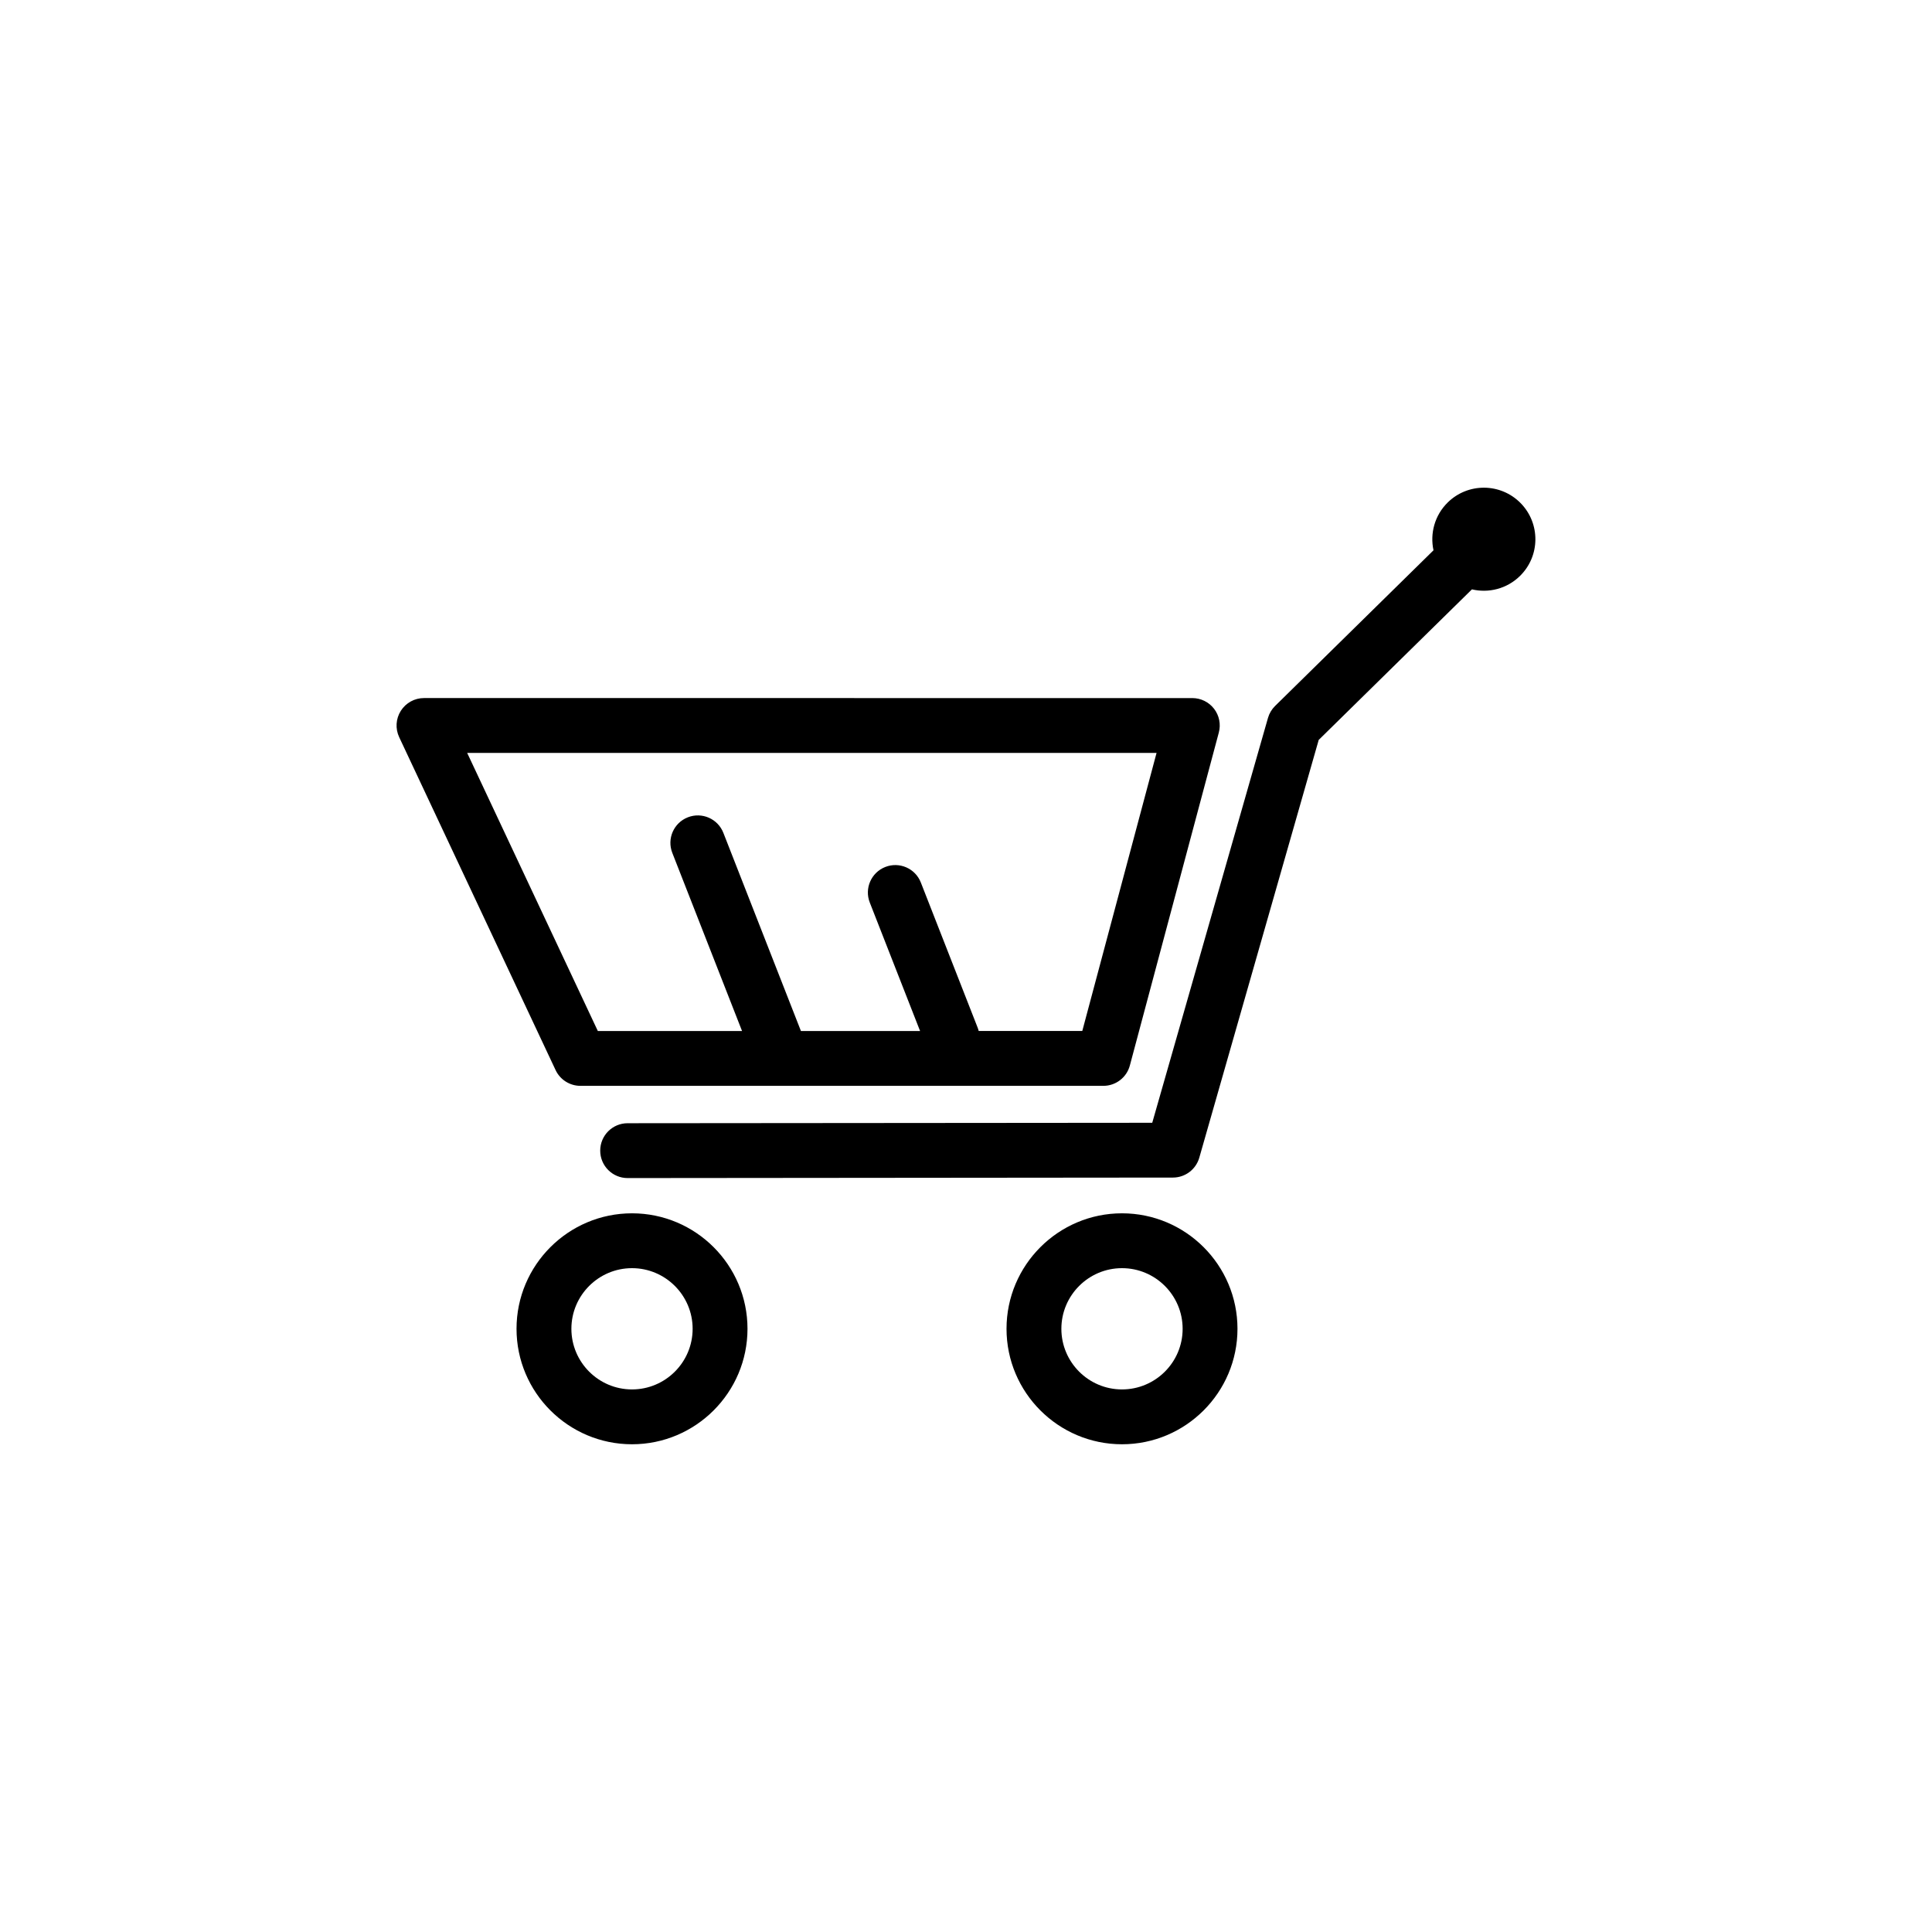
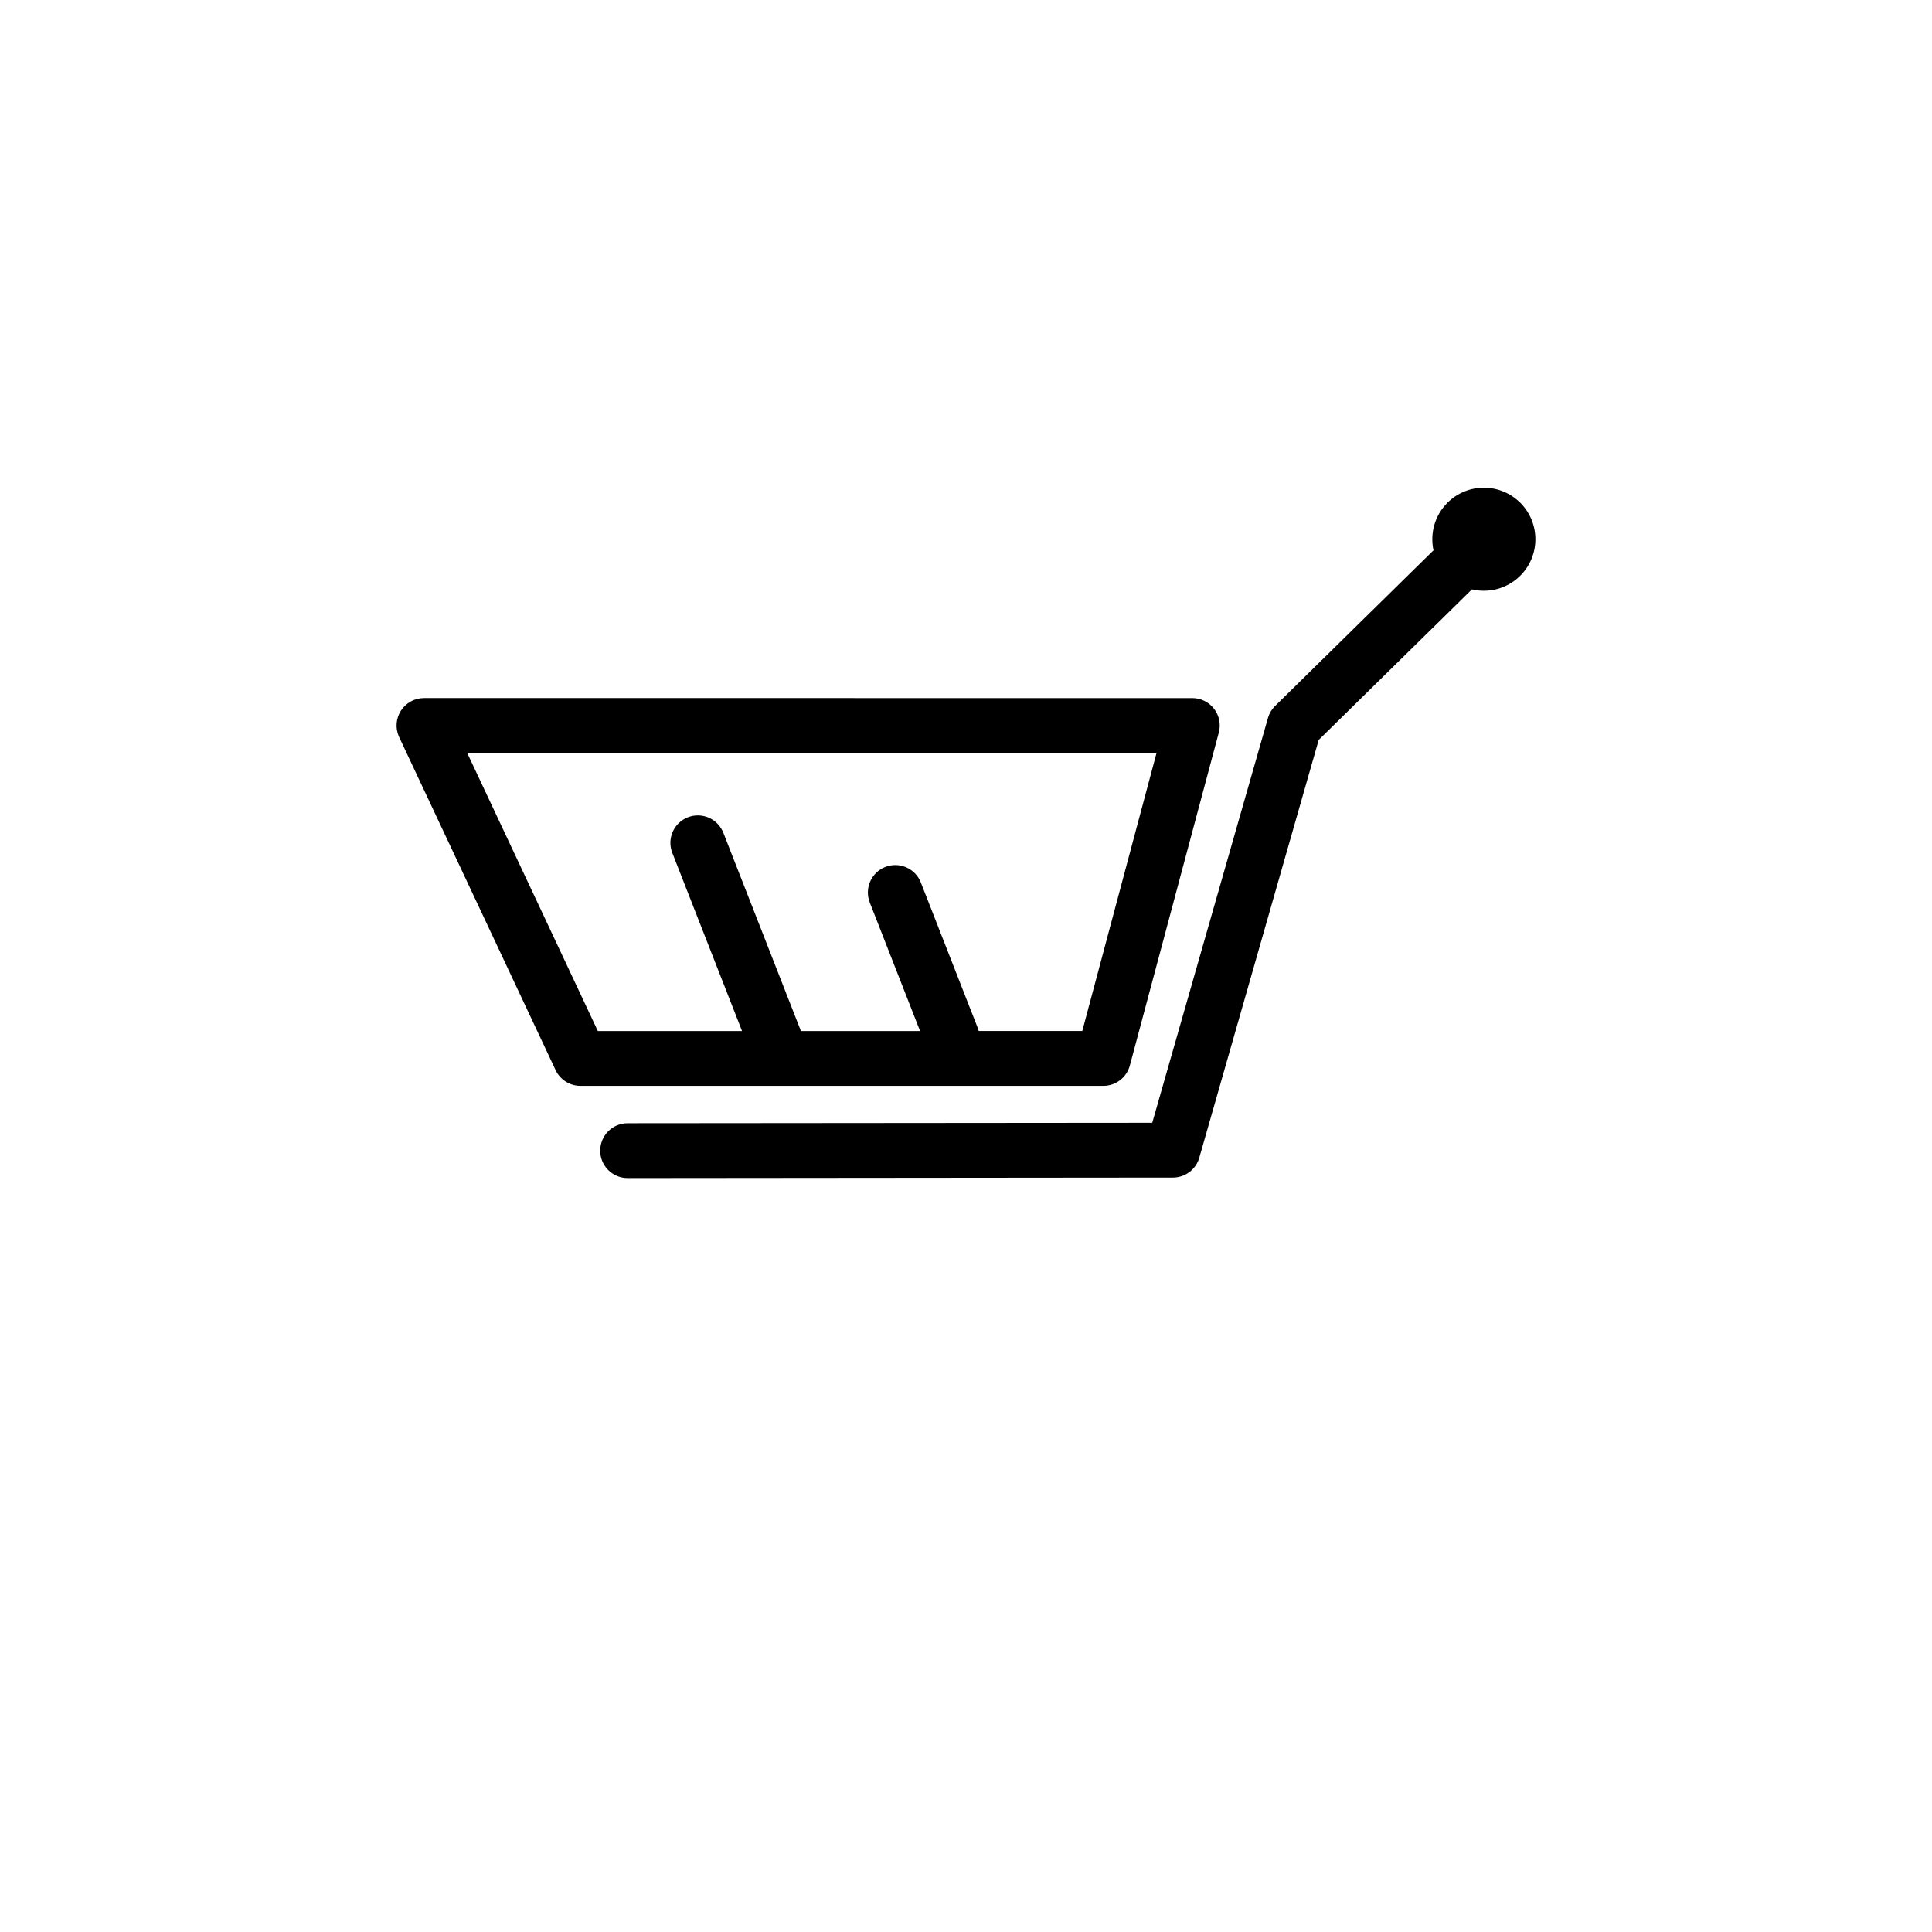
<svg xmlns="http://www.w3.org/2000/svg" fill="#000000" width="800px" height="800px" version="1.1" viewBox="144 144 512 512">
  <g>
-     <path d="m311.49 465.54c-16.879 0-30.605 13.73-30.605 30.605 0 16.879 13.734 30.602 30.605 30.602 16.871 0 30.605-13.73 30.605-30.602 0-16.883-13.73-30.605-30.605-30.605zm0 46.672c-8.863 0-16.066-7.211-16.066-16.066 0-8.867 7.211-16.07 16.066-16.07s16.066 7.211 16.066 16.07c0 8.863-7.207 16.066-16.066 16.066z" />
-     <path d="m441.34 465.54c-16.879 0-30.602 13.73-30.602 30.605 0 16.879 13.73 30.602 30.602 30.602 16.883 0 30.605-13.73 30.605-30.602 0-16.883-13.723-30.605-30.605-30.605zm0 46.672c-8.863 0-16.066-7.211-16.066-16.066 0-8.867 7.211-16.07 16.066-16.07 8.867 0 16.07 7.211 16.07 16.07 0.008 8.863-7.203 16.066-16.07 16.066z" />
    <path d="m297.82 431.76h138.58c3.289 0 6.176-2.211 7.023-5.391l23.574-88.23c0.586-2.188 0.117-4.516-1.254-6.301-1.375-1.789-3.508-2.84-5.769-2.84l-203.61-0.004c-2.488 0-4.801 1.273-6.137 3.371-1.336 2.102-1.5 4.734-0.441 6.992l41.453 88.23c1.195 2.539 3.758 4.172 6.578 4.172zm152.68-88.23-19.684 73.691h-27.453c-0.082-0.324-0.176-0.648-0.309-0.969l-15.023-38.379c-1.461-3.738-5.68-5.582-9.418-4.117-3.734 1.461-5.578 5.68-4.117 9.418l13.332 34.051h-31.574l-20.555-52.512c-1.465-3.738-5.68-5.582-9.418-4.117-3.738 1.461-5.582 5.68-4.117 9.418l18.484 47.211h-38.219l-34.621-73.691h182.69z" />
    <path d="m546.98 277.33c-5.285-5.379-13.941-5.457-19.32-0.168-3.473 3.414-4.731 8.23-3.769 12.672l-41.969 41.242c-0.898 0.883-1.551 1.98-1.895 3.184l-30.672 107.29-139.03 0.117c-4.016 0.004-7.266 3.258-7.262 7.273 0.004 4.016 3.254 7.262 7.266 7.262h0.004l144.51-0.133c3.246-0.004 6.09-2.156 6.984-5.273l31.645-110.71 40.605-39.898c4.418 1.043 9.254-0.133 12.73-3.547 5.383-5.277 5.461-13.93 0.172-19.312z" />
  </g>
</svg>